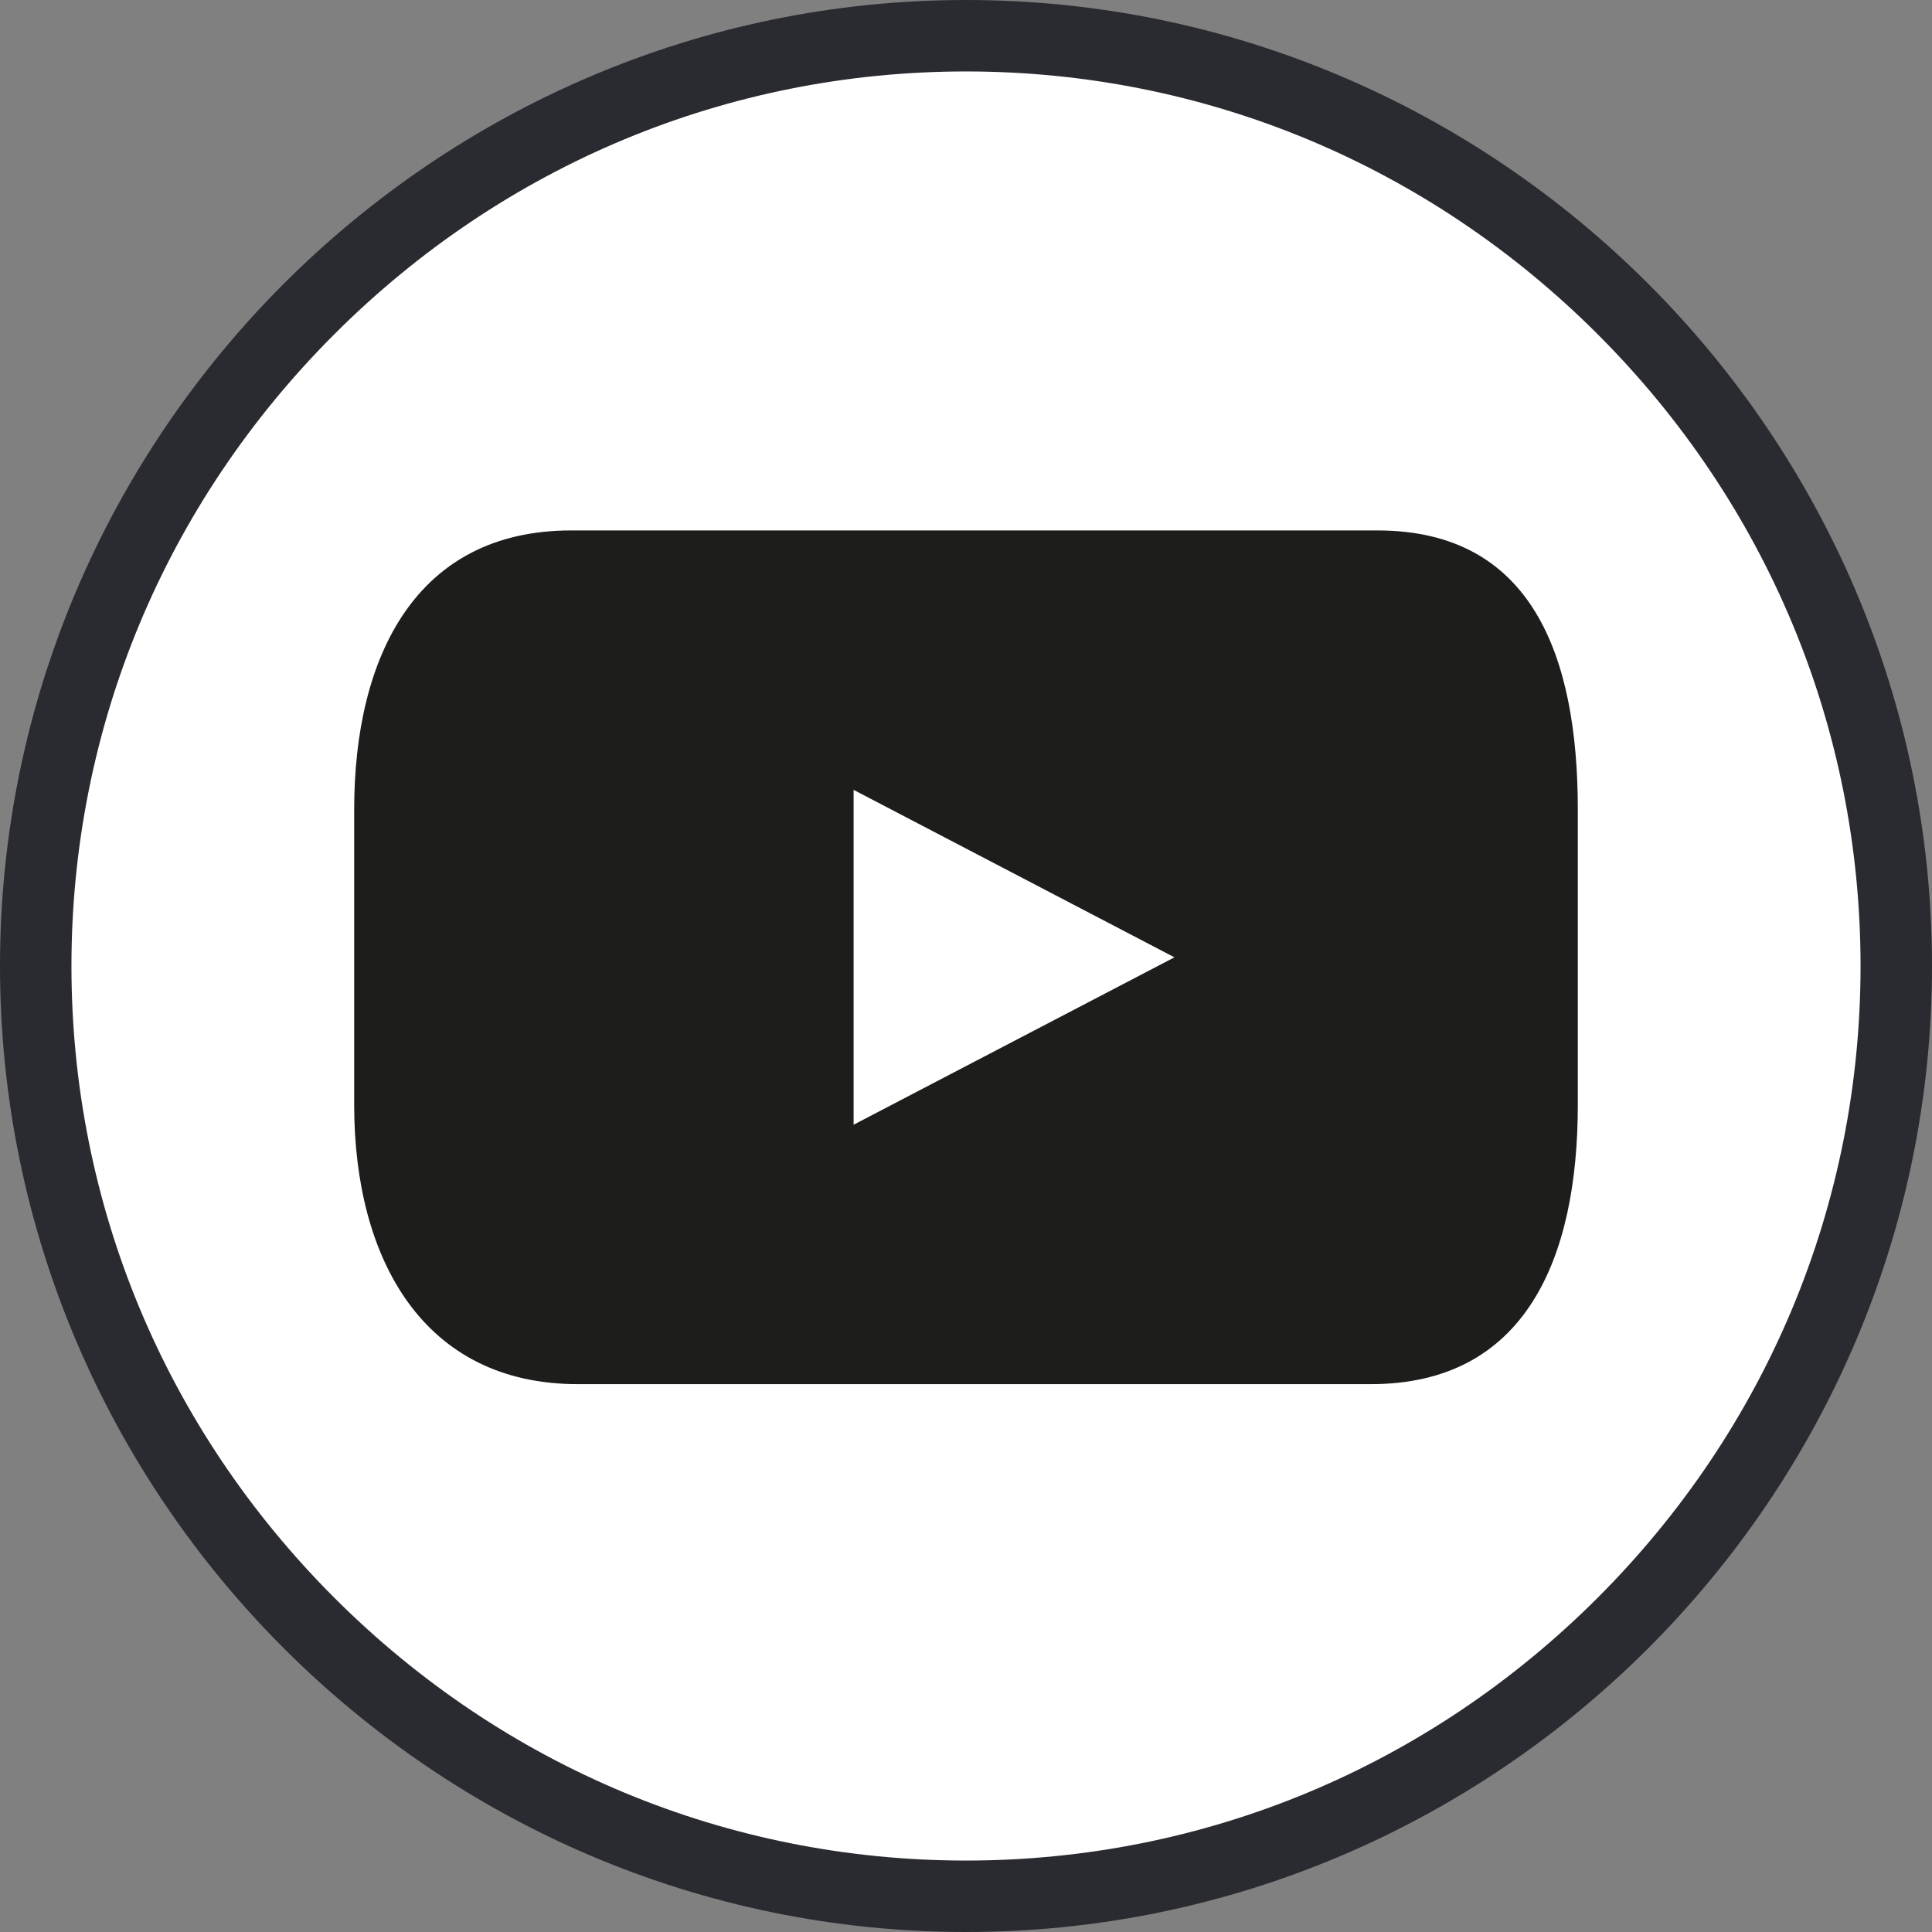
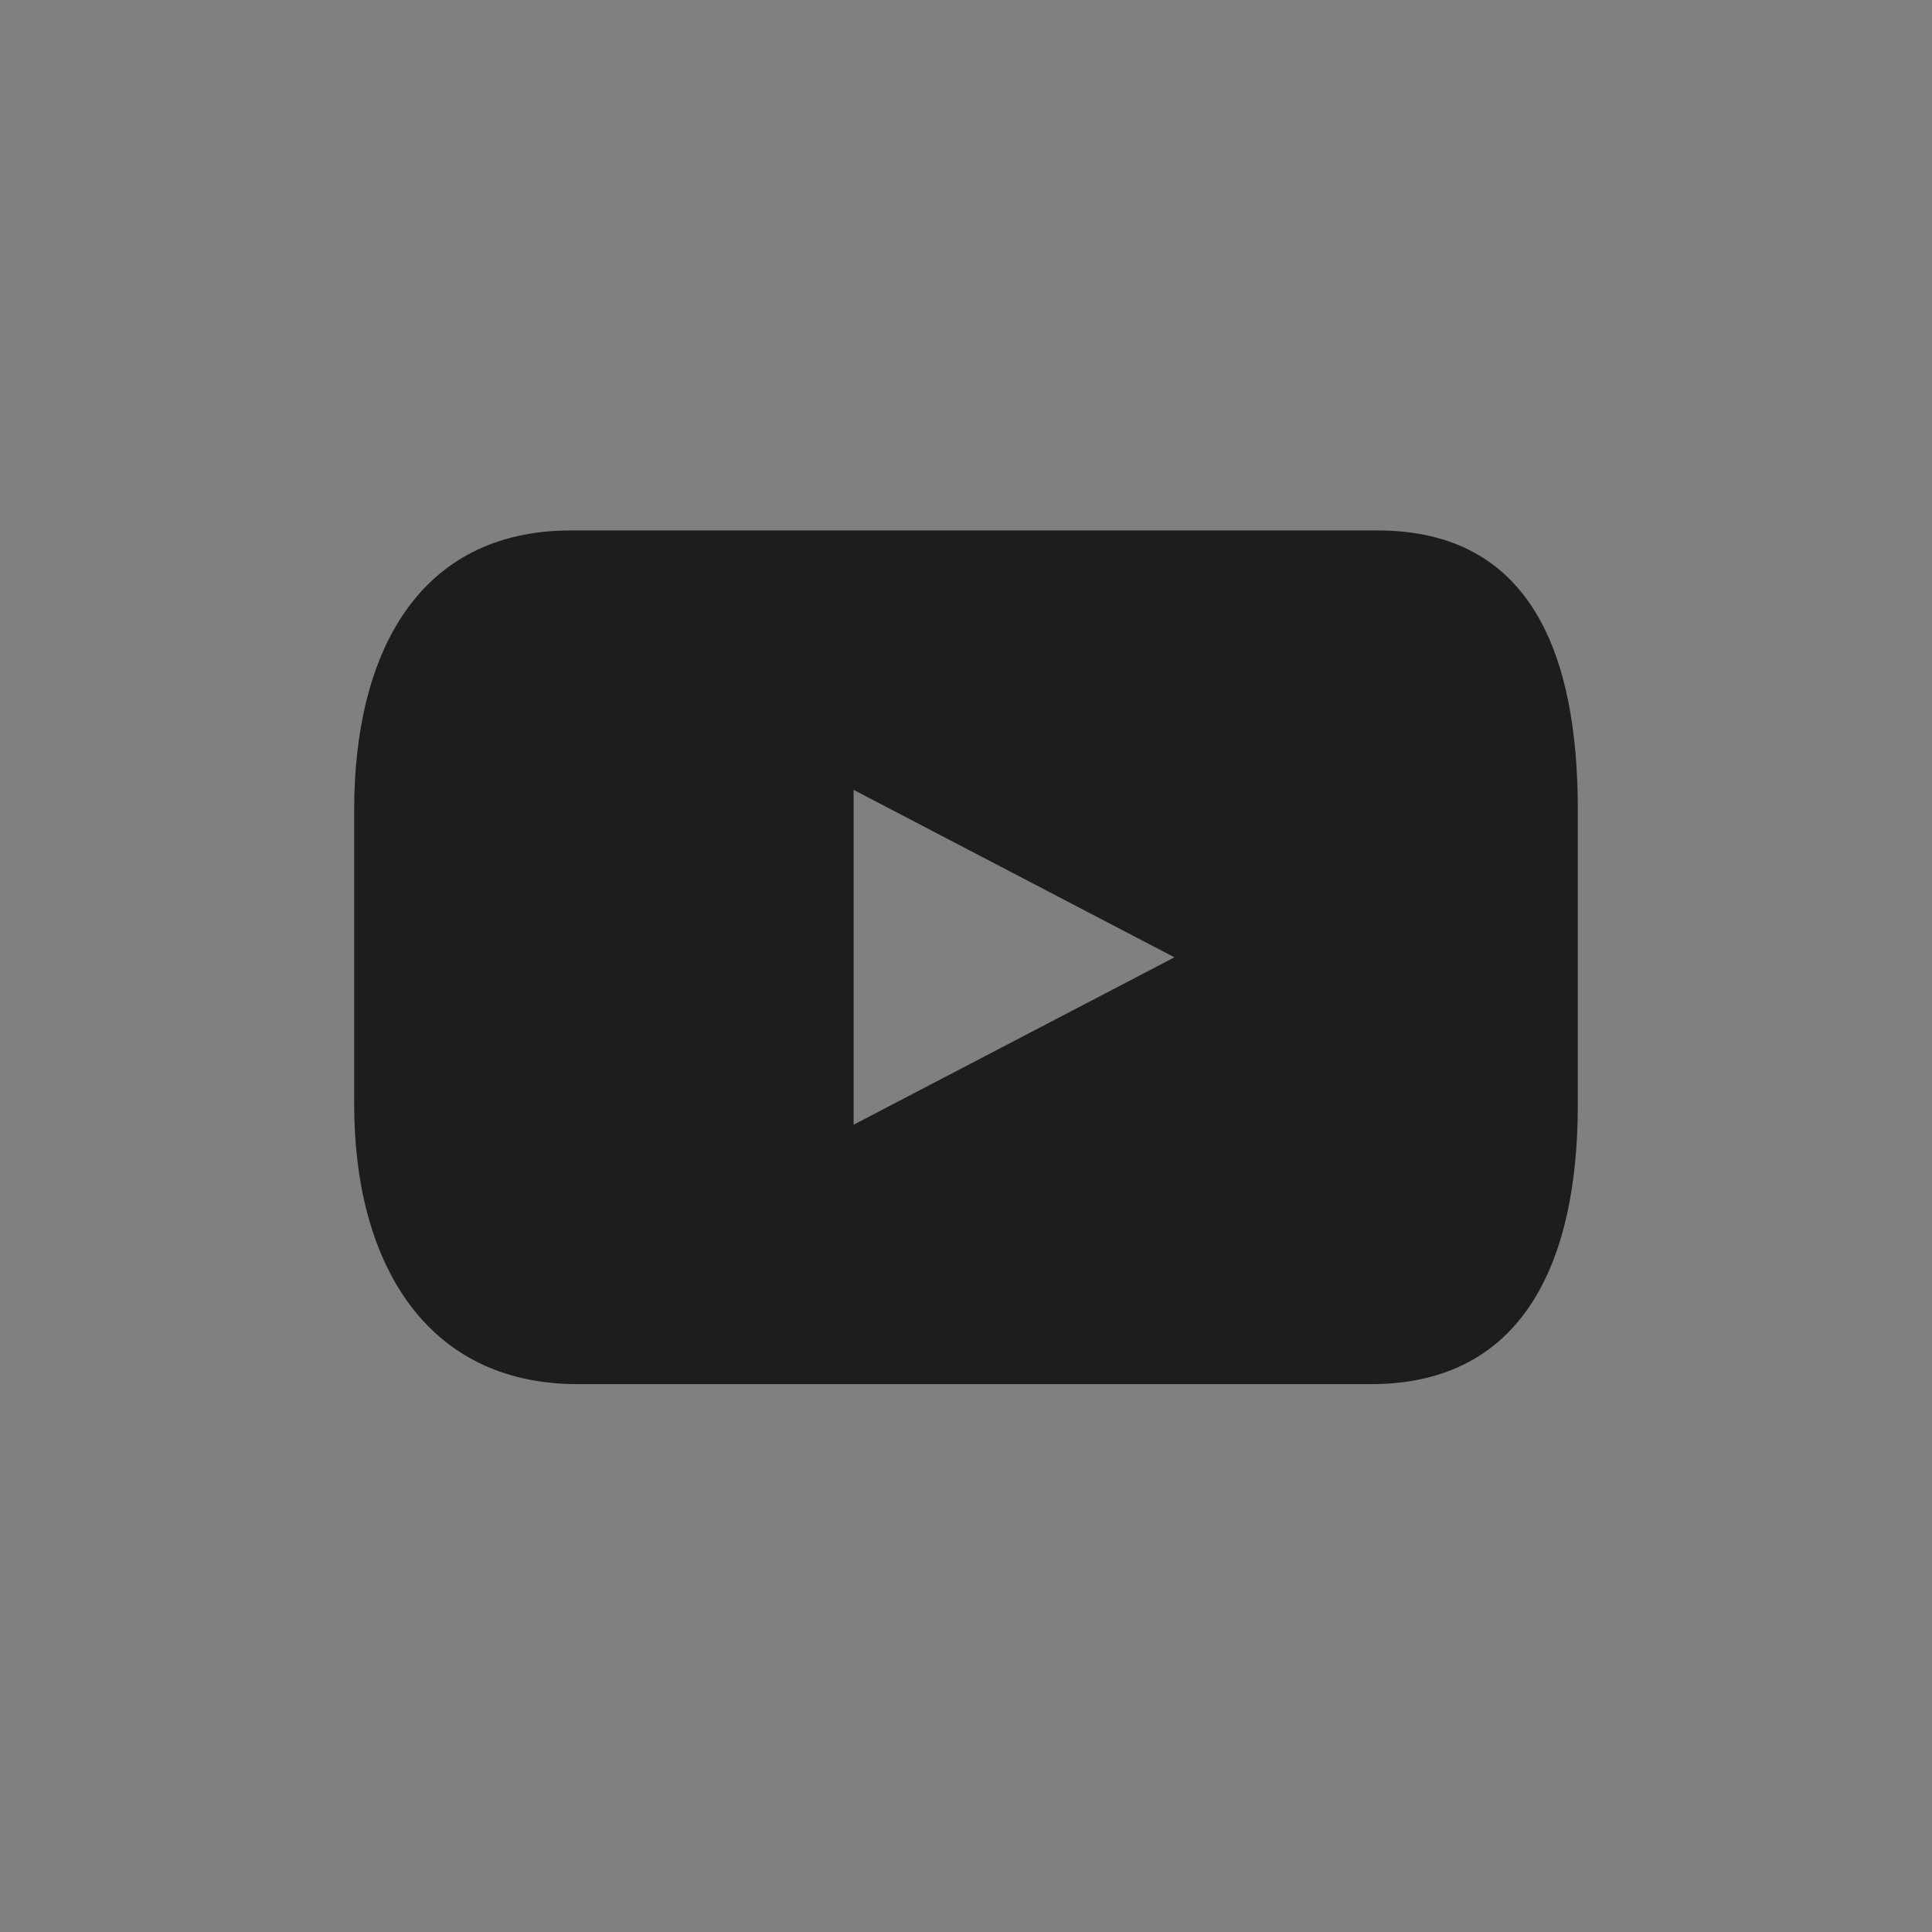
<svg xmlns="http://www.w3.org/2000/svg" id="Calque_1" version="1.1" viewBox="0 0 243.364 243.364">
  <rect x="0" y="0" width="243.364" height="243.364" fill="#808080" stroke="none" />
-   <circle cx="121.682" cy="122.588" r="119.096" fill="#fff" stroke="#fff" stroke-miterlimit="10" />
-   <path d="M121.682,9c29.964,0,58.224,11.758,79.574,33.108,21.35,21.35,33.108,49.61,33.108,79.574s-11.758,58.224-33.108,79.574c-21.35,21.35-49.61,33.108-79.574,33.108s-58.224-11.758-79.574-33.108c-21.35-21.35-33.108-49.61-33.108-79.574s11.758-58.224,33.108-79.574C63.458,20.758,91.718,9,121.682,9M121.682,0h0C54.757,0,0,54.757,0,121.682h0c0,66.925,54.757,121.682,121.682,121.682h0c66.925,0,121.682-54.757,121.682-121.682h0C243.364,54.757,188.607,0,121.682,0h0Z" fill="#292b30" />
  <path d="M173.508,66.817h-101.584c-19.422,0-27.31,15.74-27.31,35.168v37.195c0,19.427,8.715,35.173,28.142,35.173h99.933c19.416,0,26.06-15.746,26.06-35.173v-37.195c0-19.428-5.815-35.168-25.242-35.168ZM107.525,141.675v-42.18l40.413,21.094-40.413,21.086Z" fill="#1d1d1b" />
</svg>